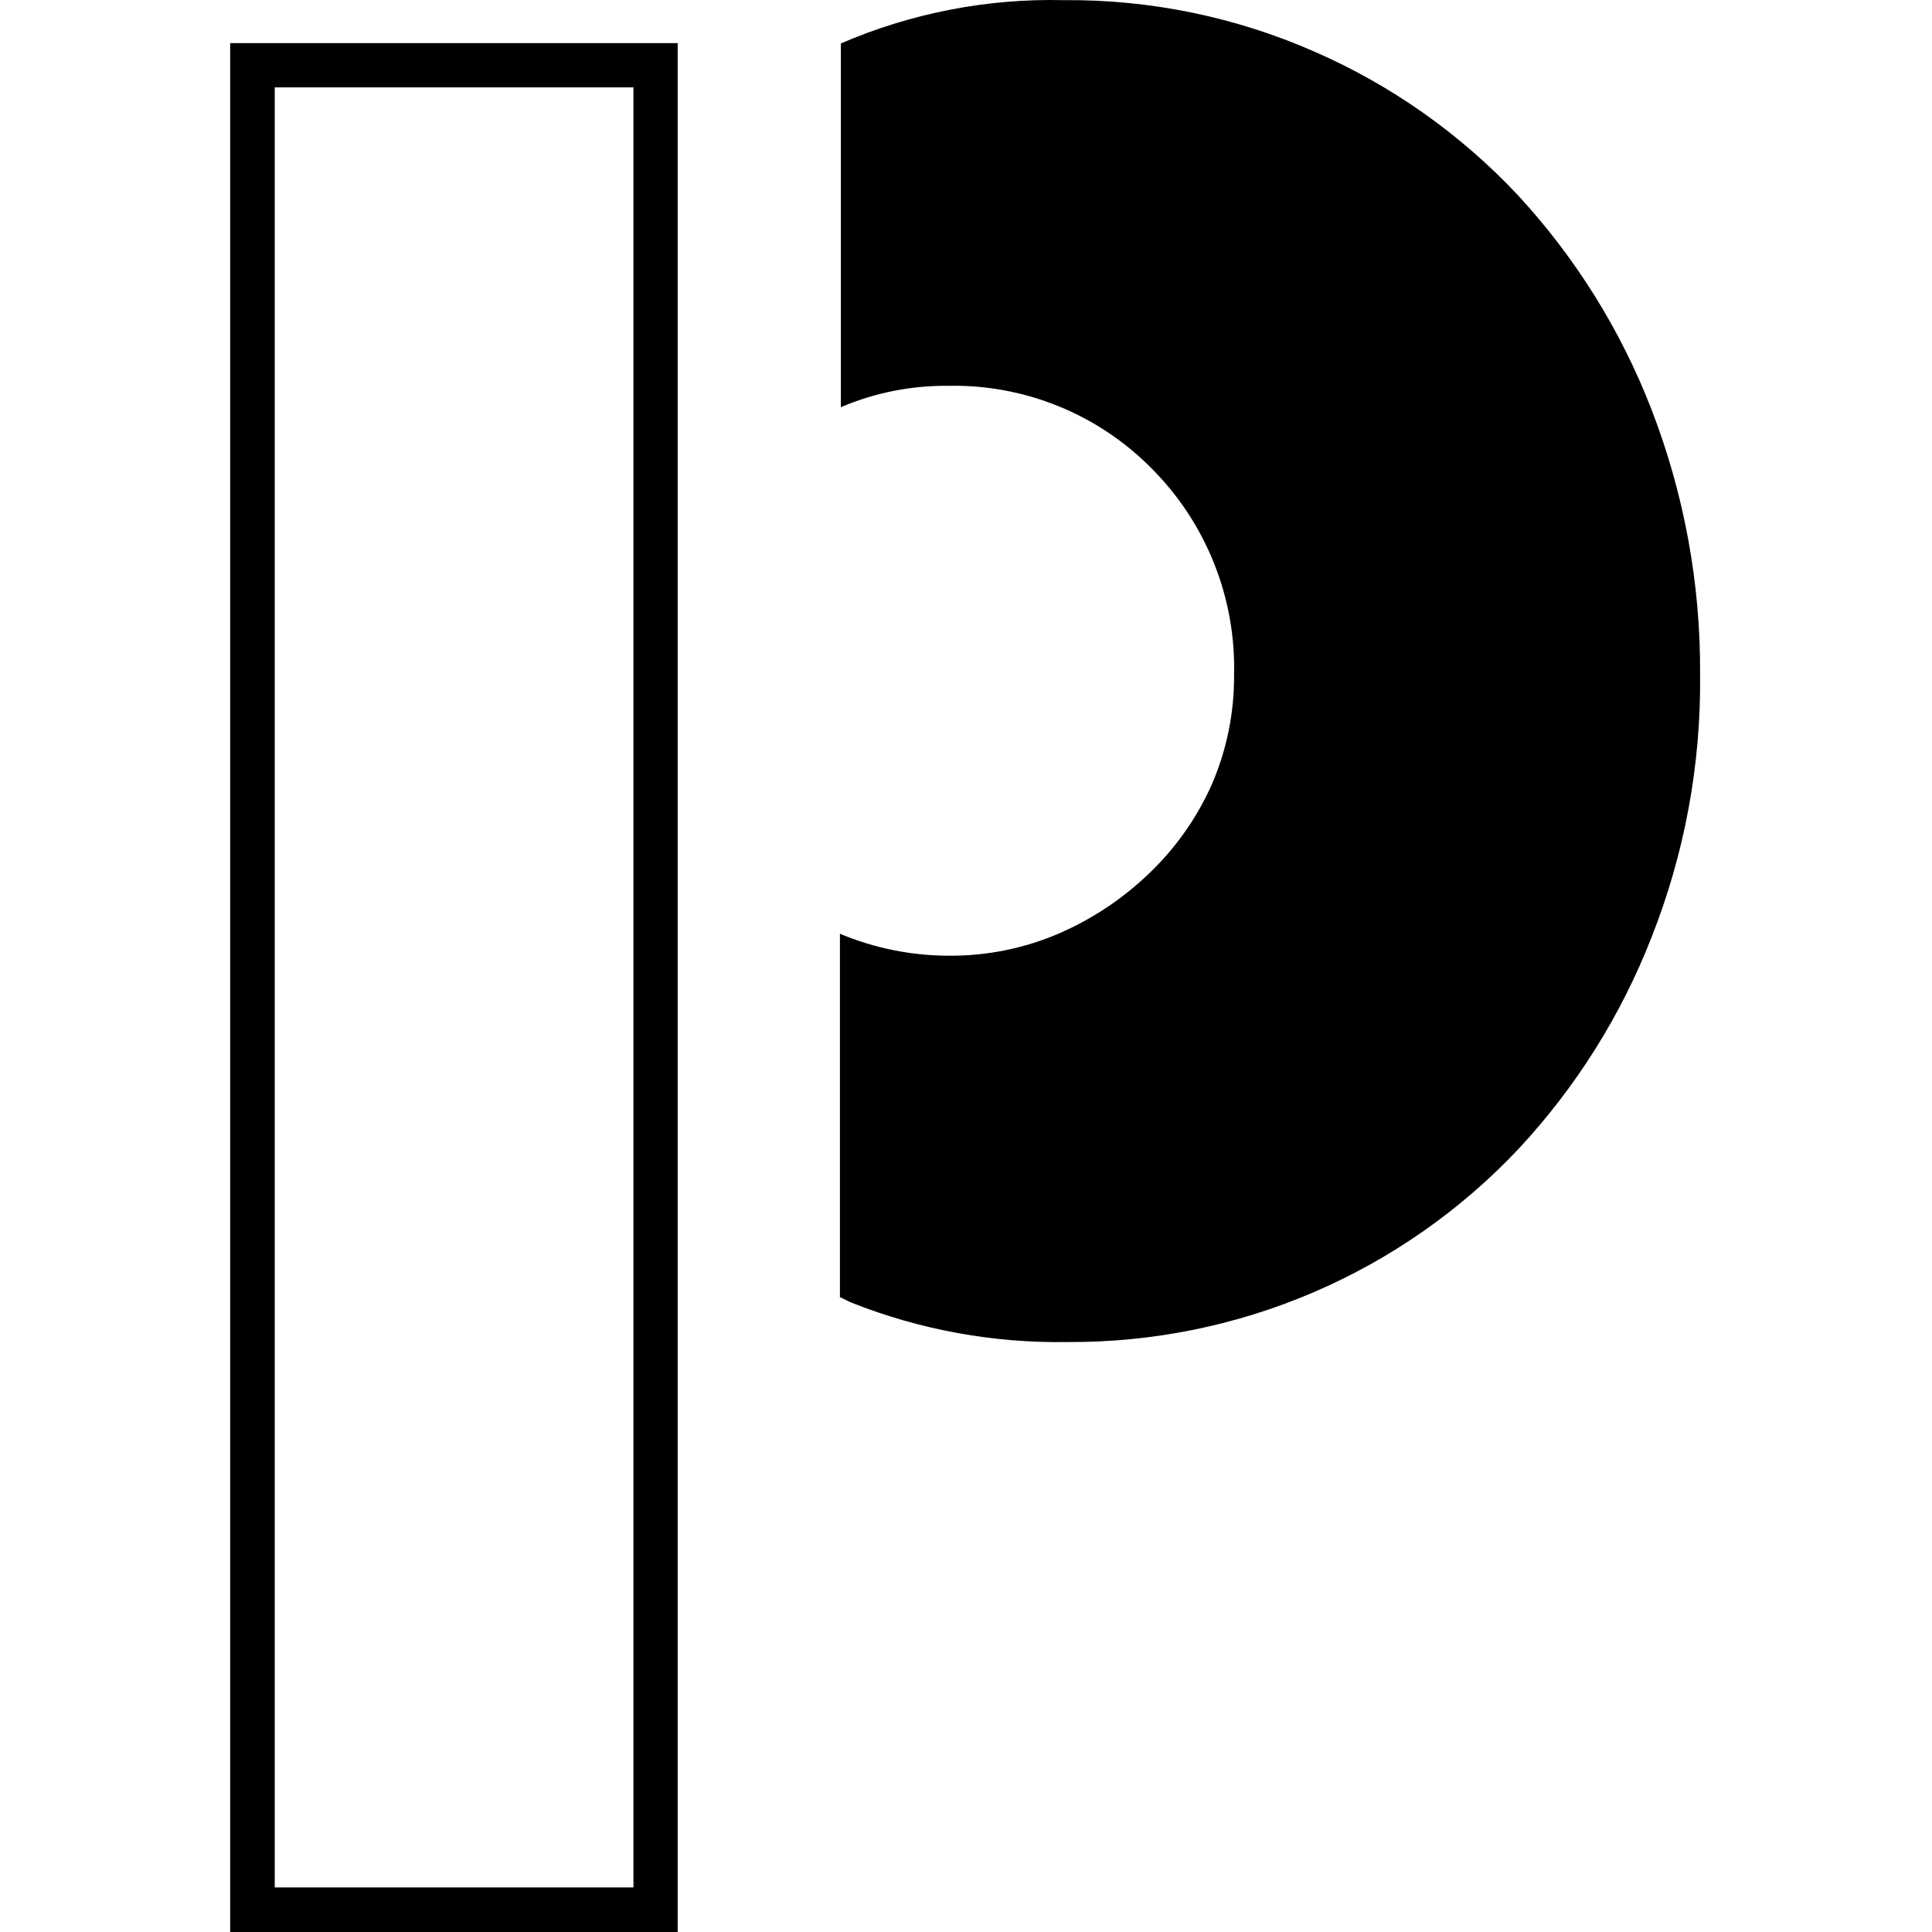
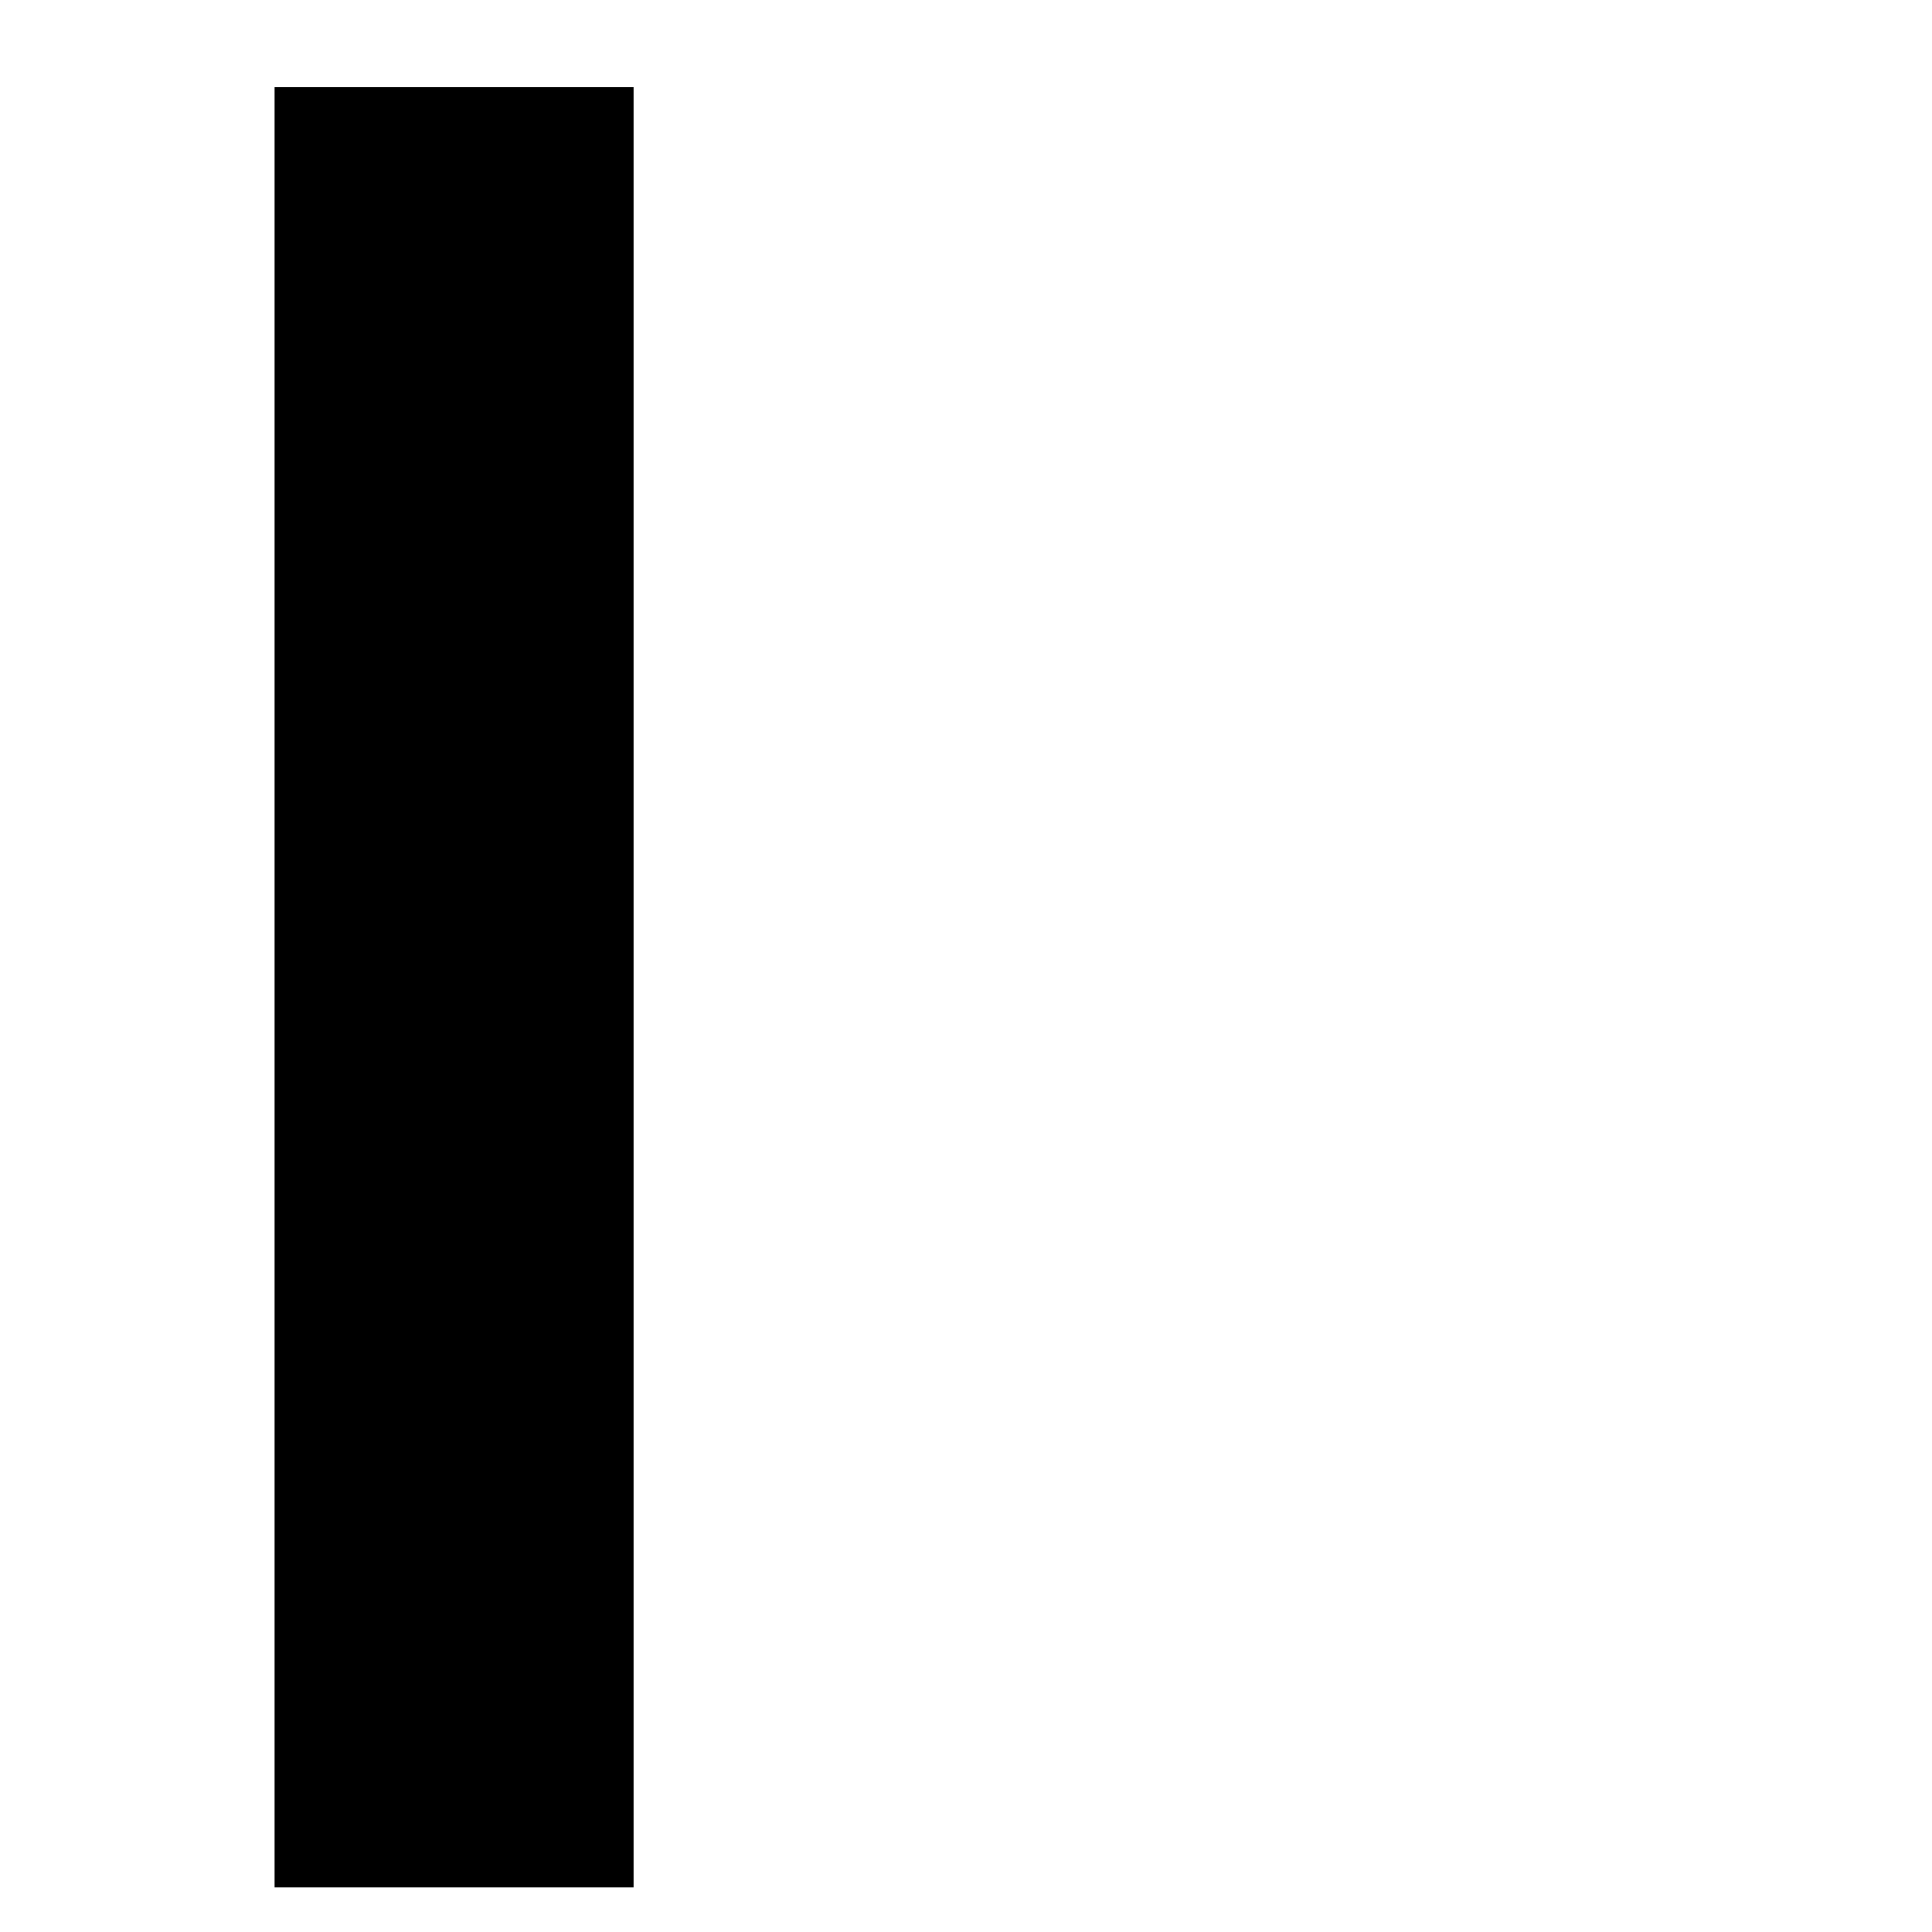
<svg xmlns="http://www.w3.org/2000/svg" width="512" height="512" viewBox="0 0 512 512" fill="none">
  <style>
		@media (prefers-color-scheme: dark)
		{
			path
			{
				fill:#FFF;
			}
		}
	  </style>
-   <path d="M402.141 51.6C386.957 35.447 368.651 22.546 348.333 13.677C327.372 4.471 304.694 -0.178 281.801 0.038C261.549 -0.433 241.435 3.482 222.838 11.515V107.903C231.801 104.086 241.455 102.161 251.197 102.248C261.208 102.03 271.159 103.857 280.439 107.618C289.72 111.379 298.135 116.994 305.171 124.12C312.33 131.287 317.96 139.832 321.719 149.238C325.479 158.644 327.29 168.716 327.043 178.842C327.115 188.76 325.133 198.586 321.222 207.701C317.286 216.616 311.634 224.67 304.589 231.403C297.579 238.159 289.409 243.596 280.471 247.453C271.376 251.333 261.584 253.314 251.696 253.275C241.702 253.297 231.805 251.318 222.588 247.453V343.758C223.669 344.174 224.667 344.839 225.748 345.255C243.975 352.467 263.45 356.001 283.049 355.651C305.406 355.772 327.549 351.286 348.096 342.472C368.643 333.658 387.154 320.705 402.473 304.421C417.627 288.152 429.563 269.161 437.652 248.451C446.419 226.303 450.797 202.661 450.543 178.842C450.708 154.788 446.335 130.918 437.652 108.485C429.512 87.452 417.463 68.15 402.141 51.6Z" fill="black" />
-   <path d="M167.867 23.157V500.191H72.809V23.157H167.867ZM179.593 11.431H61V512H179.593V11.431Z" fill="black" />
+   <path d="M167.867 23.157V500.191H72.809V23.157H167.867ZM179.593 11.431H61V512V11.431Z" fill="black" />
</svg>